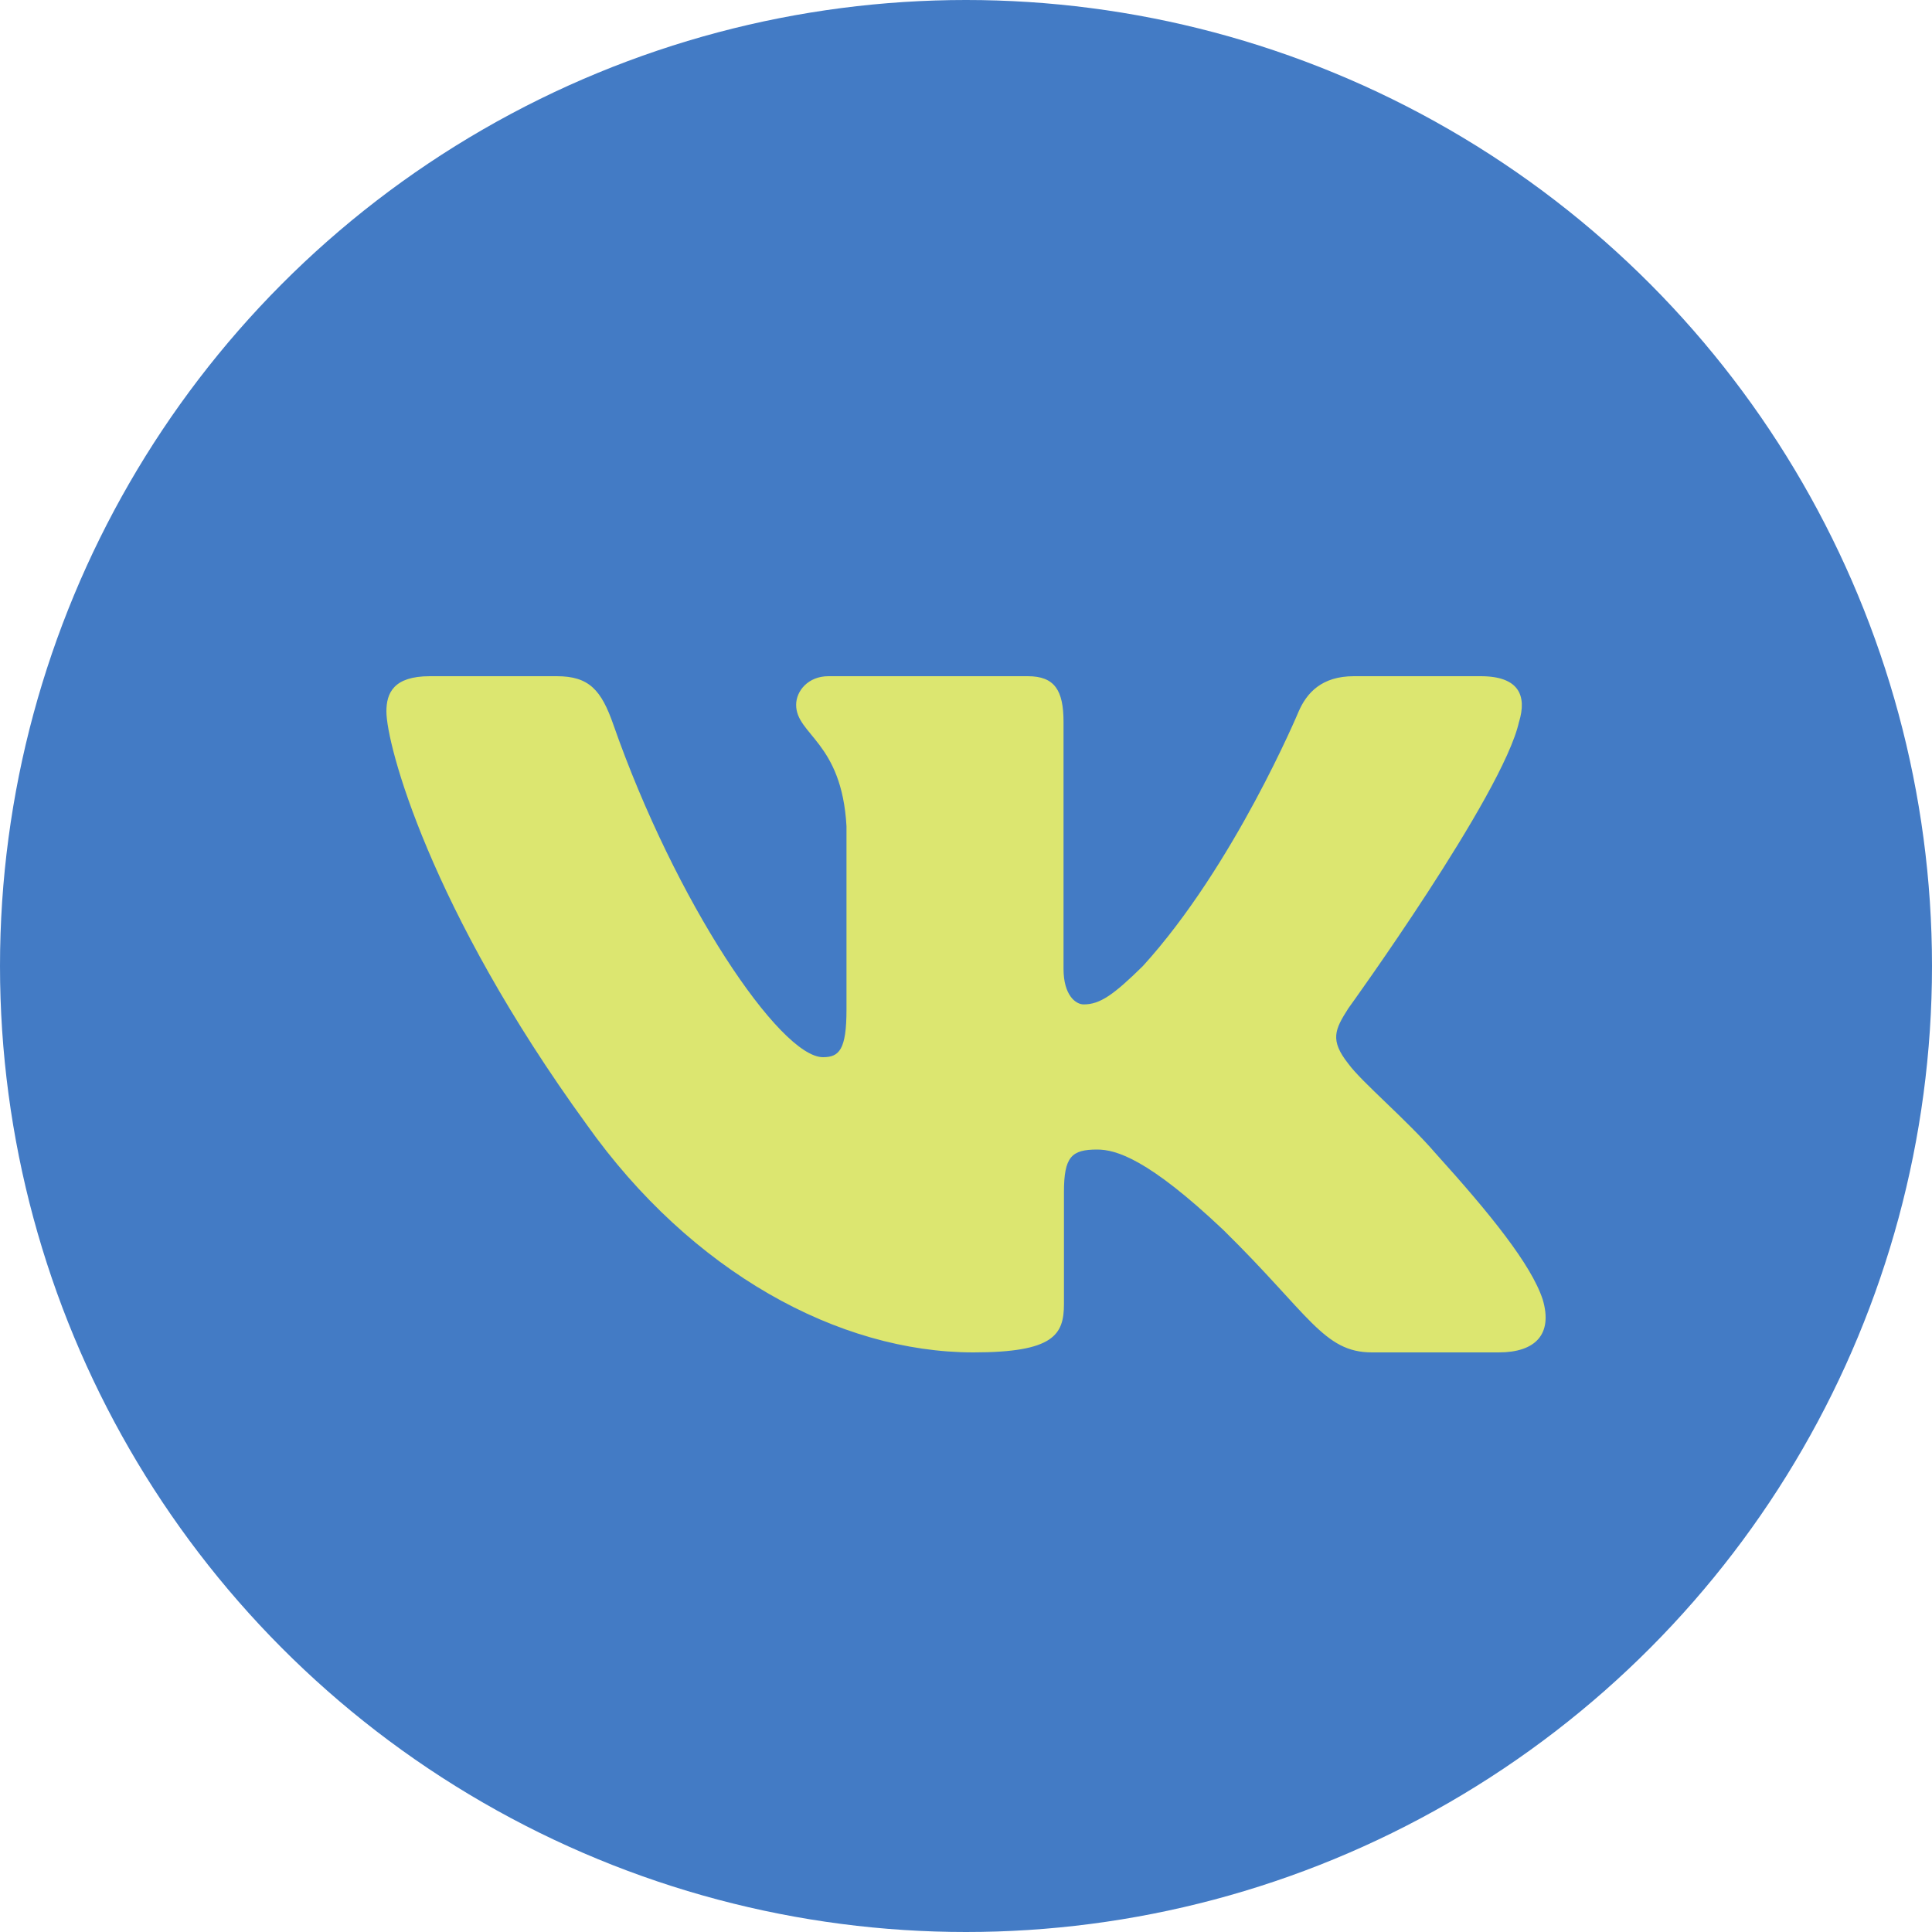
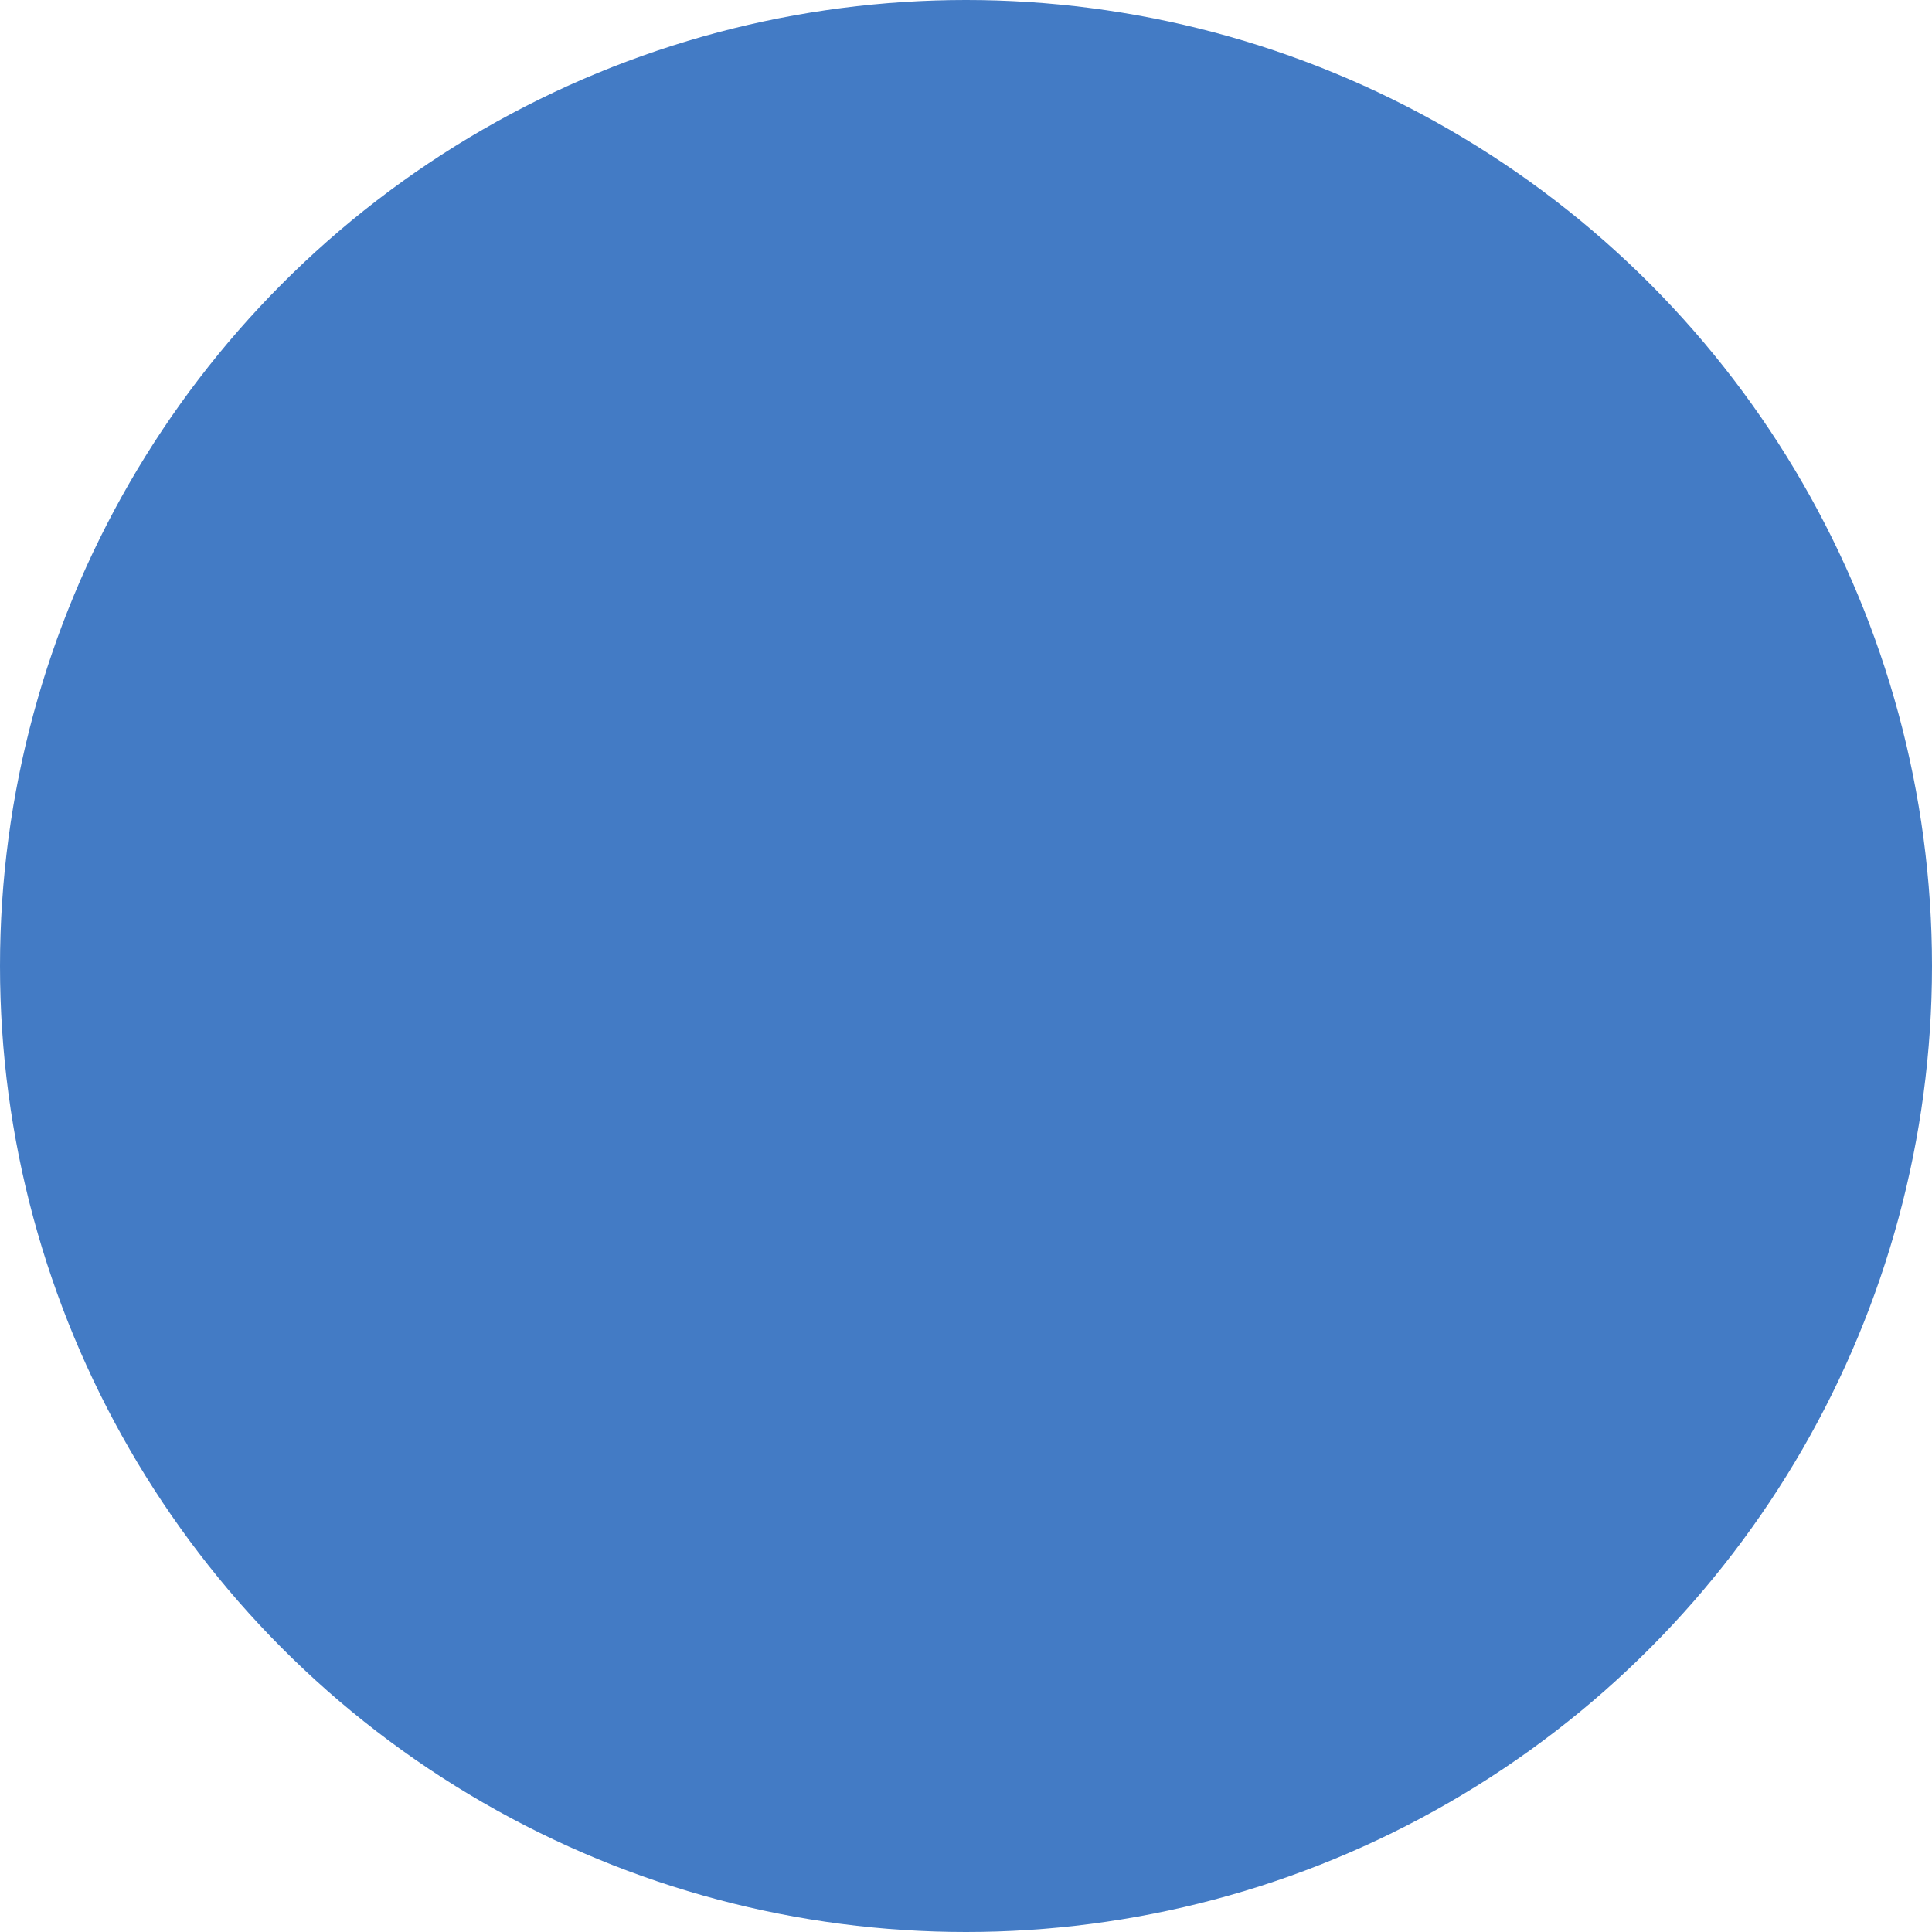
<svg xmlns="http://www.w3.org/2000/svg" width="50" height="50" viewBox="0 0 50 50" fill="none">
  <circle cx="25" cy="25" r="25" fill="#437BC5" />
-   <path fill-rule="evenodd" clip-rule="evenodd" d="M39.312 18.685C39.52 18.003 39.312 17.5 38.319 17.5H35.038C34.203 17.5 33.818 17.934 33.609 18.413C33.609 18.413 31.94 22.407 29.576 25.003C28.811 25.755 28.464 25.994 28.046 25.994C27.837 25.994 27.524 25.755 27.524 25.071V18.685C27.524 17.865 27.294 17.5 26.599 17.5H21.439C20.918 17.5 20.604 17.88 20.604 18.241C20.604 19.017 21.786 19.198 21.907 21.383V26.13C21.907 27.171 21.716 27.36 21.299 27.36C20.186 27.36 17.48 23.346 15.874 18.754C15.562 17.86 15.248 17.5 14.409 17.5H11.125C10.188 17.5 10 17.934 10 18.413C10 19.265 11.113 23.5 15.181 29.101C17.894 32.926 21.712 35 25.191 35C27.277 35 27.535 34.54 27.535 33.746V30.855C27.535 29.934 27.733 29.75 28.394 29.75C28.881 29.75 29.715 29.99 31.663 31.834C33.888 34.02 34.254 35 35.506 35H38.788C39.725 35 40.195 34.54 39.925 33.63C39.627 32.725 38.565 31.411 37.156 29.852C36.391 28.965 35.244 28.009 34.895 27.53C34.409 26.916 34.547 26.642 34.895 26.096C34.895 26.096 38.895 20.564 39.311 18.685" fill="#DCE670" />
</svg>